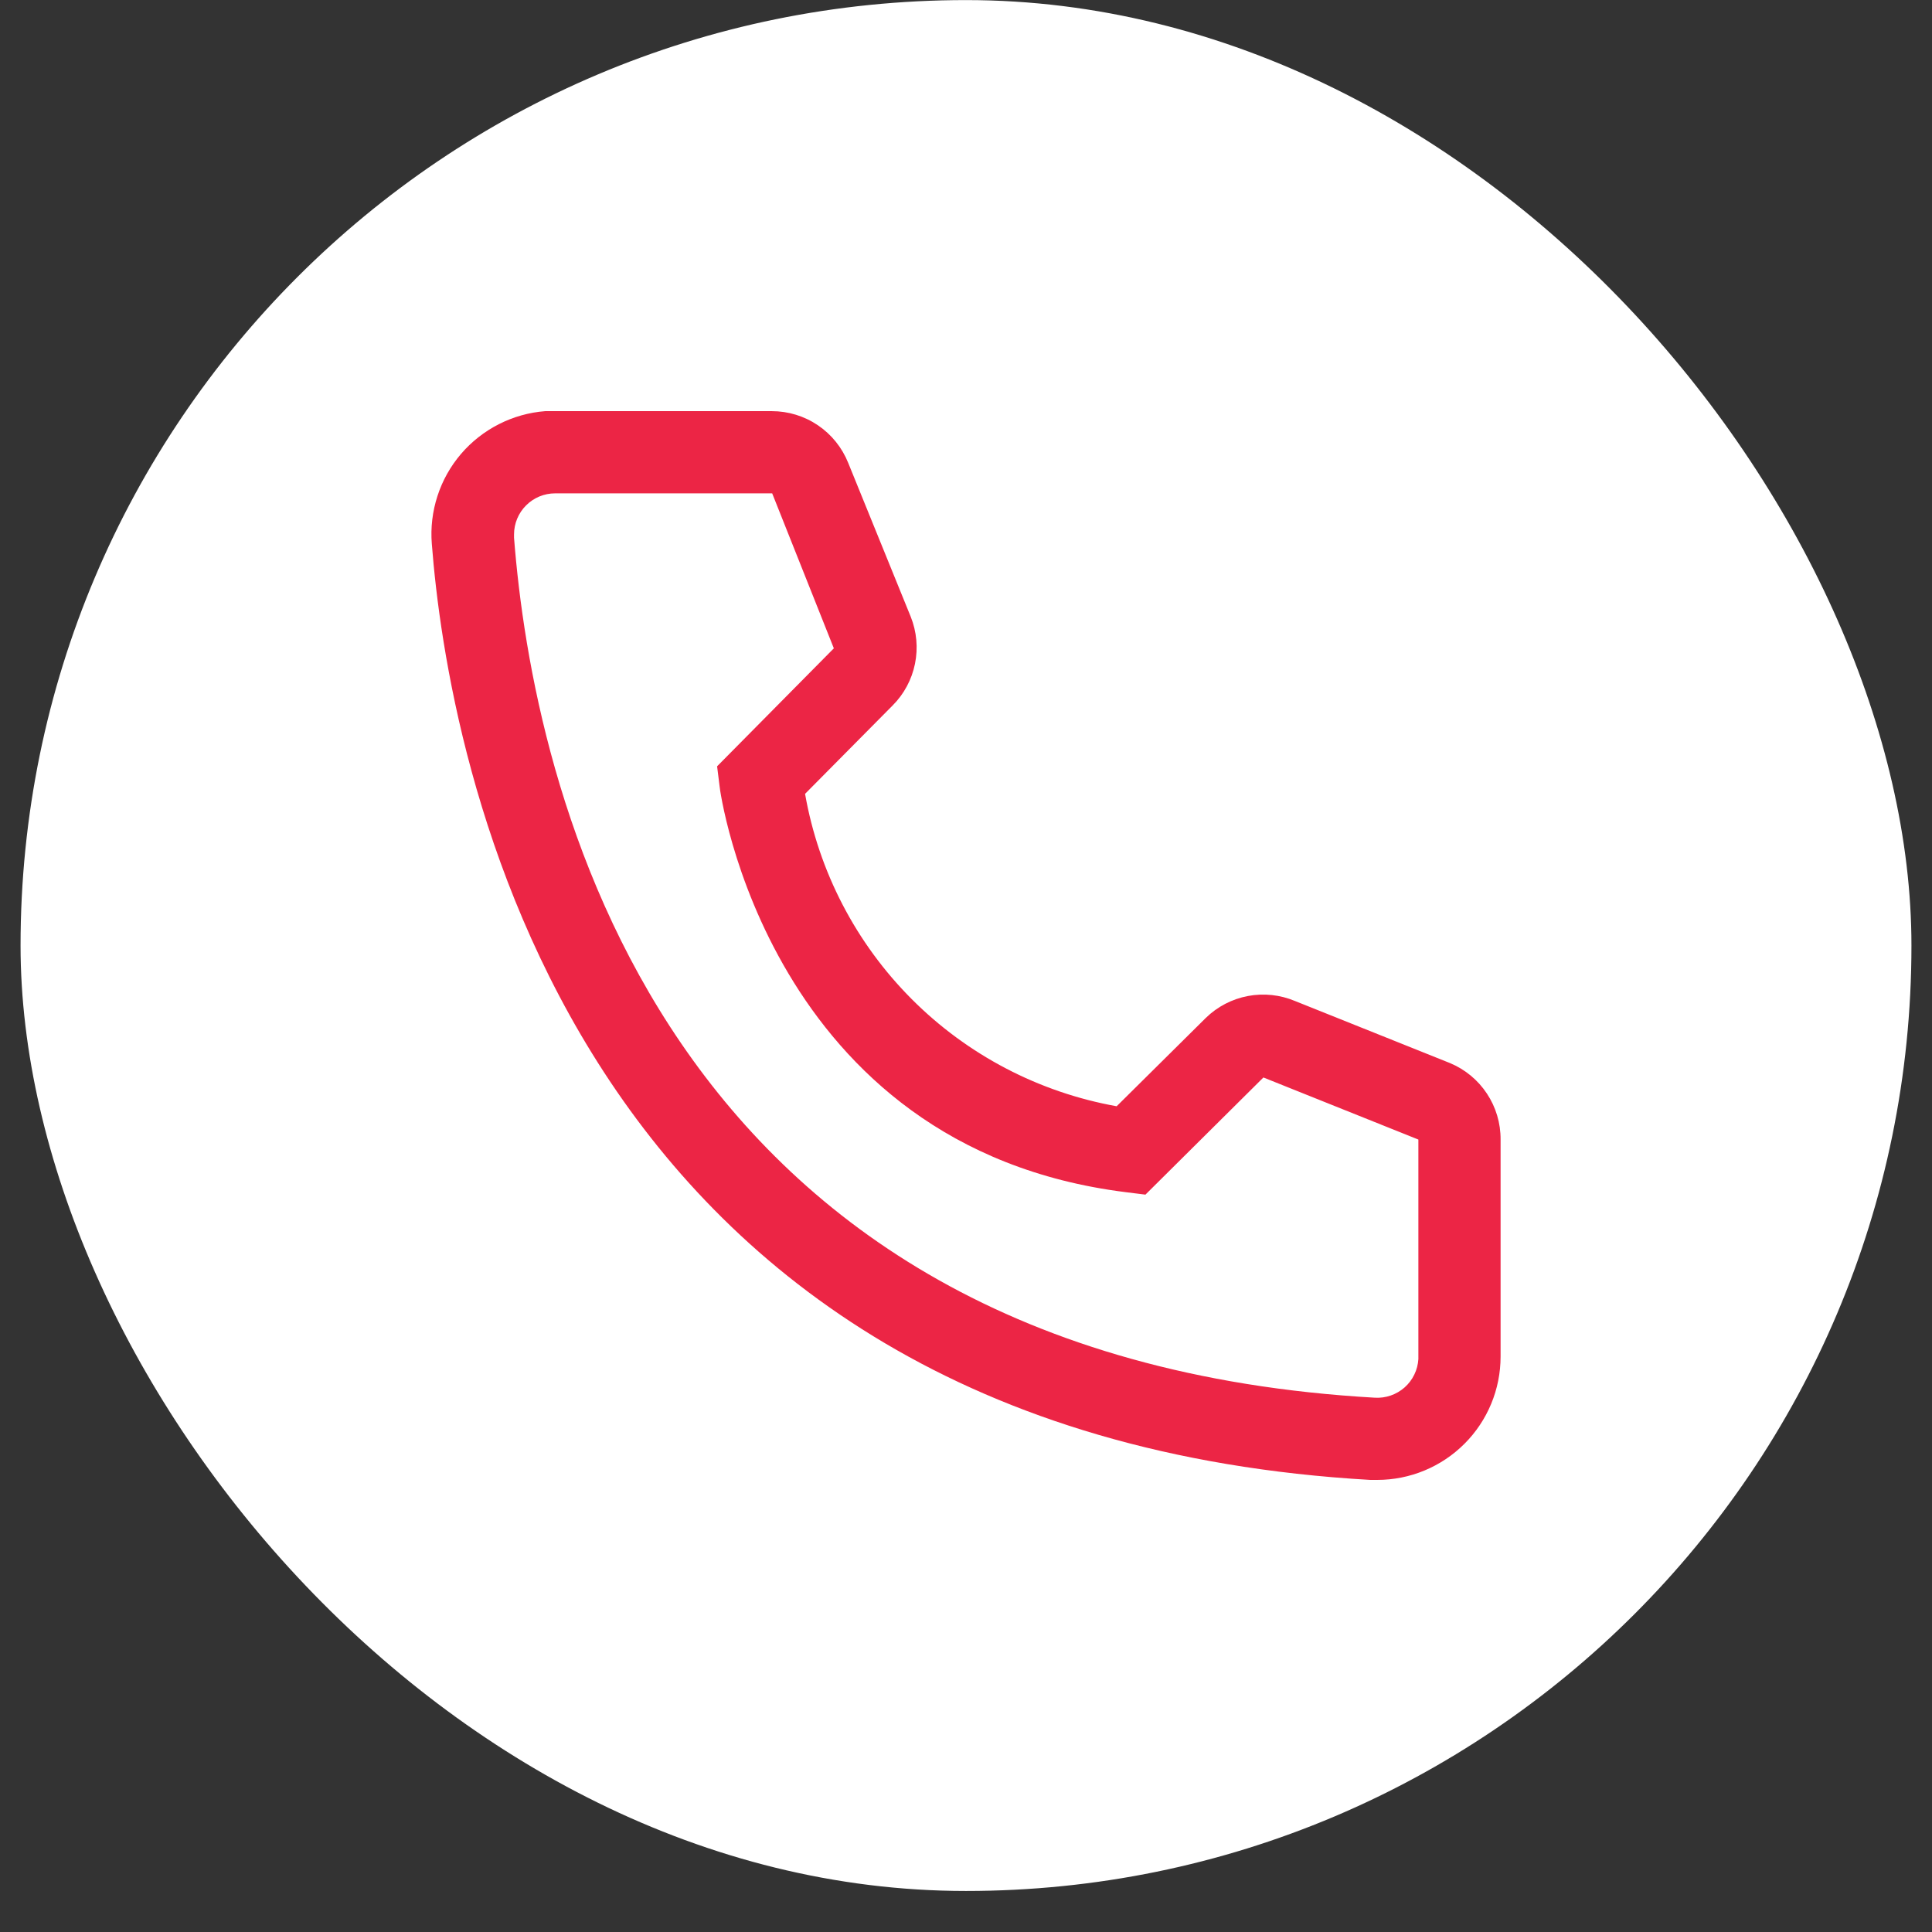
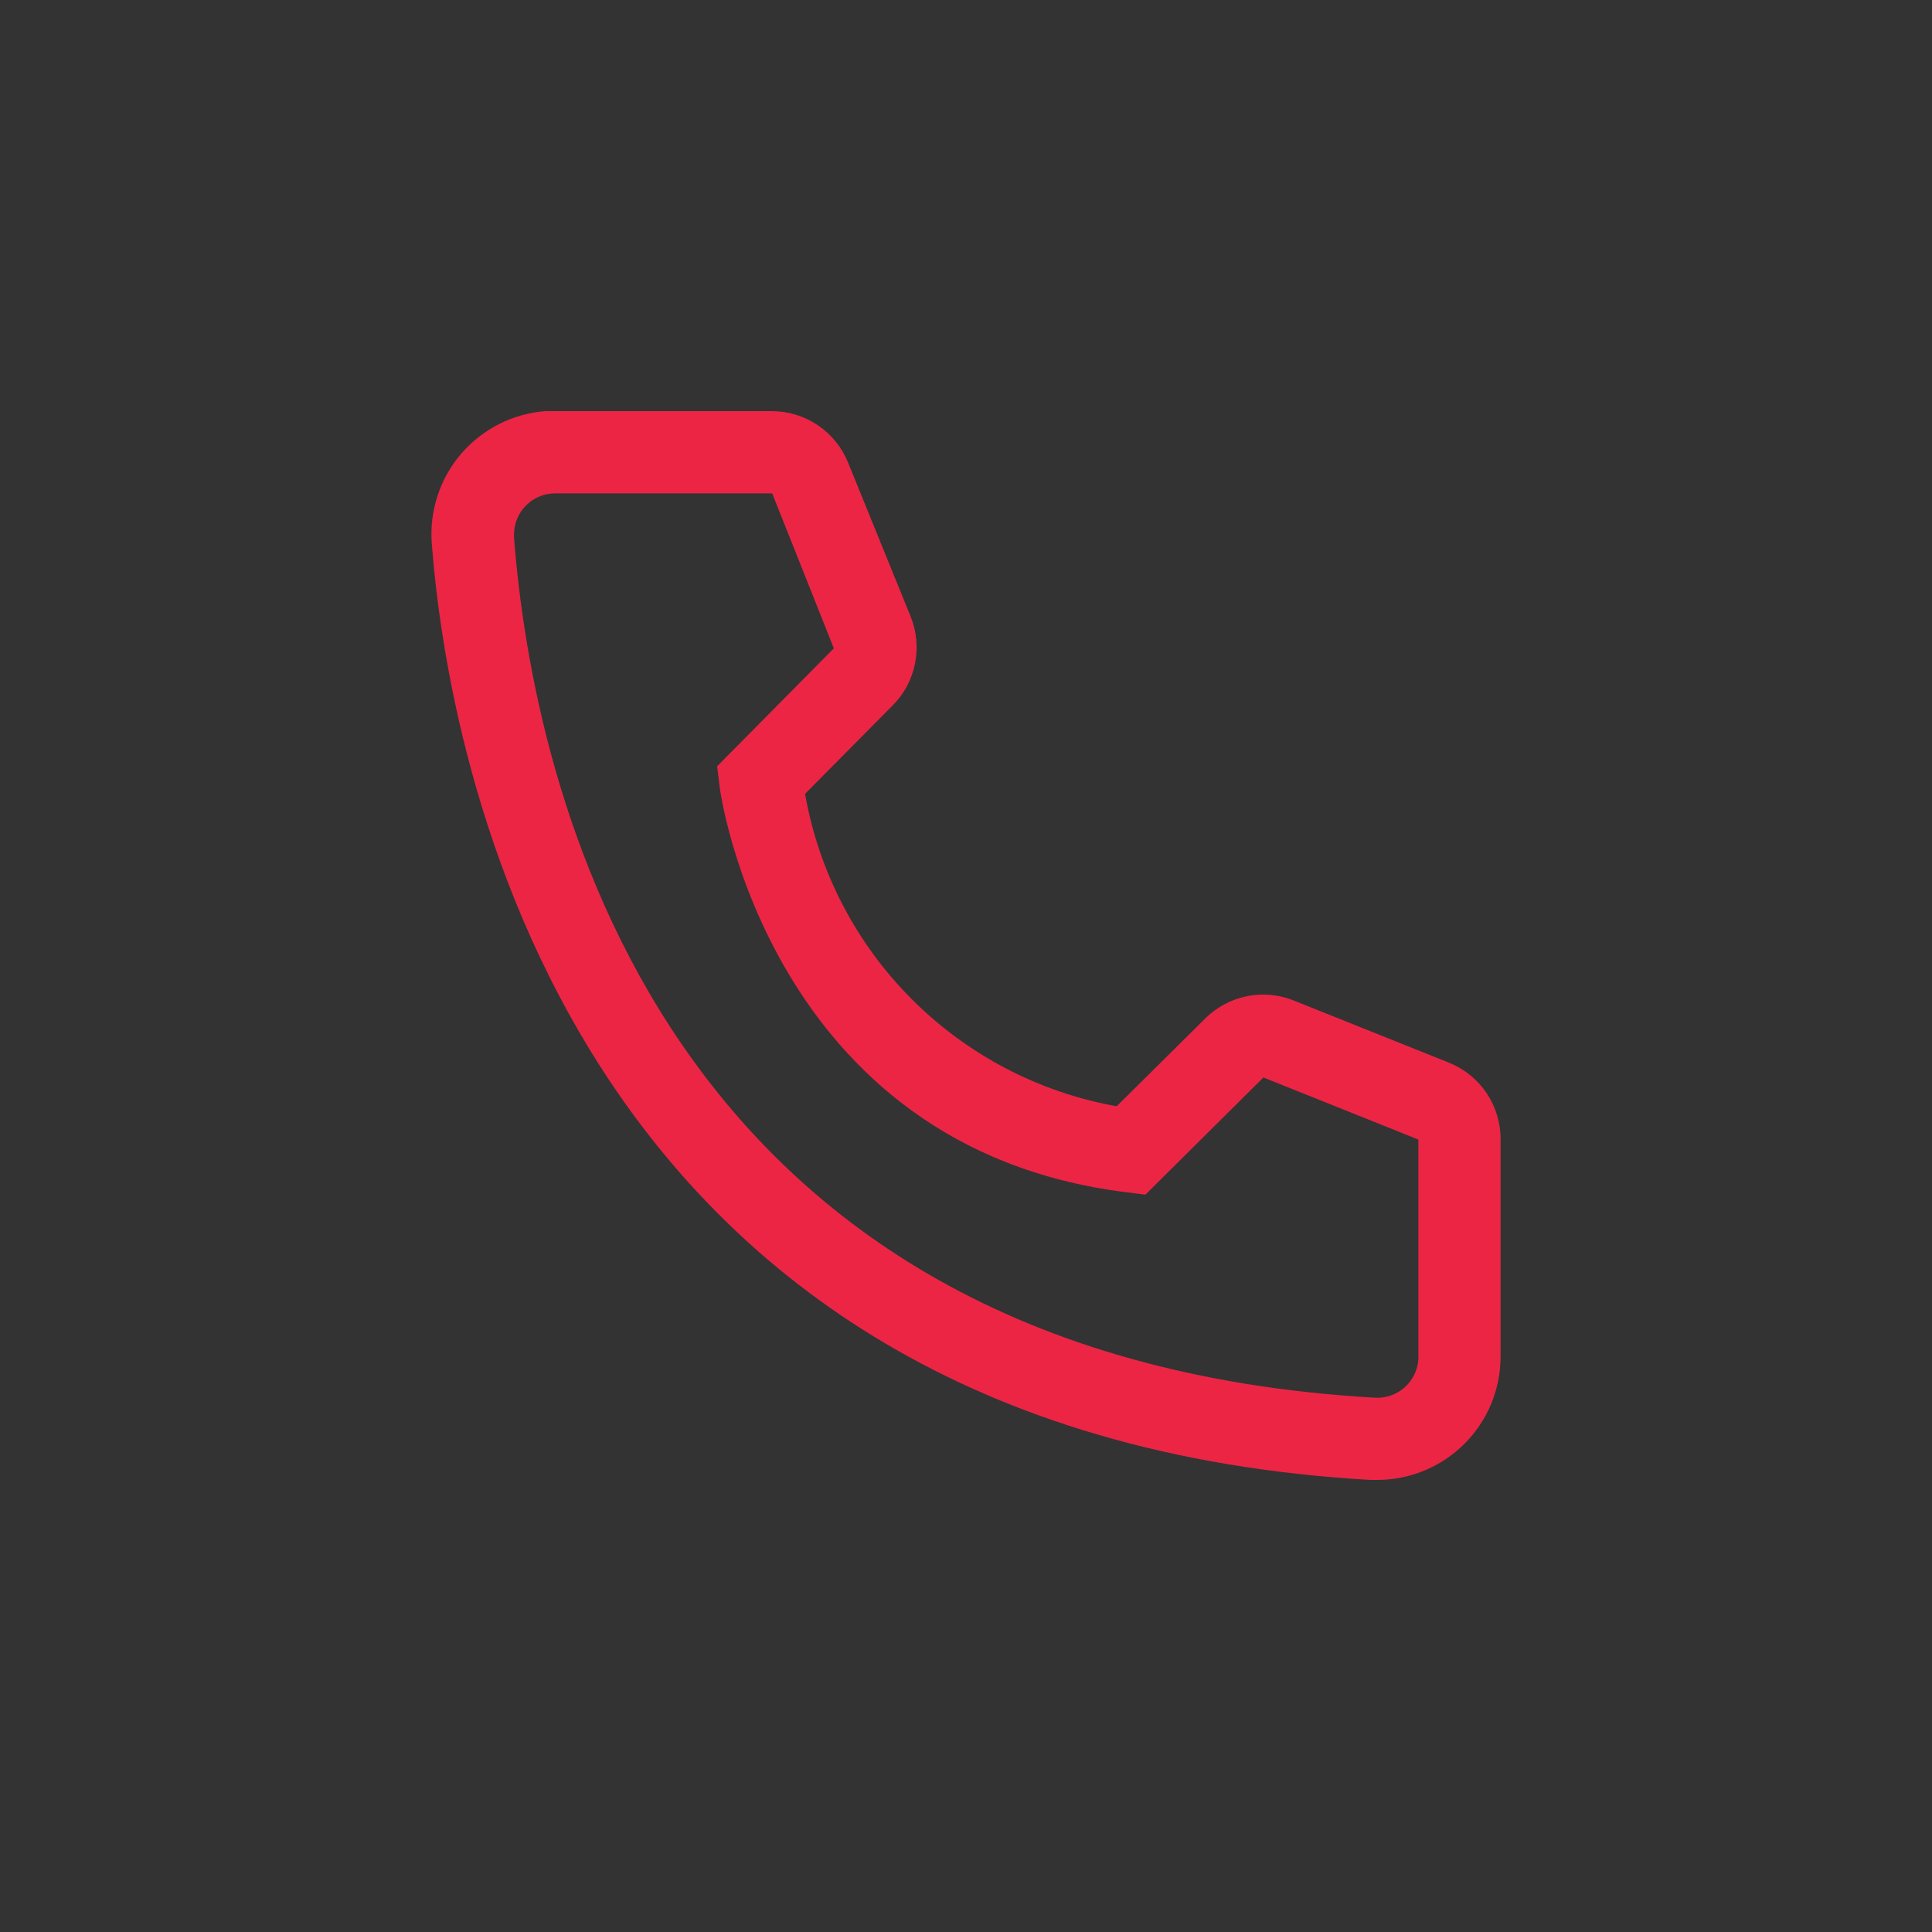
<svg xmlns="http://www.w3.org/2000/svg" width="47" height="47" viewBox="0 0 47 47" fill="none">
  <rect x="0" y="0" width="47" height="47" fill="#333333" stroke="none" />
-   <rect x="0.5" y="0.002" width="46" height="46" rx="23" fill="white" />
  <path d="M33.505 36.002H33.335C13.685 34.872 10.895 18.292 10.505 13.232C10.473 12.838 10.52 12.443 10.642 12.067C10.763 11.692 10.958 11.344 11.214 11.044C11.471 10.744 11.784 10.498 12.136 10.319C12.488 10.14 12.871 10.032 13.265 10.002H18.775C19.175 10.002 19.567 10.121 19.898 10.346C20.23 10.571 20.486 10.89 20.635 11.262L22.155 15.002C22.301 15.366 22.337 15.764 22.259 16.148C22.181 16.532 21.992 16.885 21.715 17.162L19.585 19.312C19.917 21.203 20.823 22.946 22.179 24.305C23.534 25.664 25.275 26.574 27.165 26.912L29.335 24.762C29.616 24.488 29.972 24.303 30.358 24.23C30.744 24.157 31.143 24.2 31.505 24.352L35.275 25.862C35.641 26.015 35.954 26.273 36.173 26.605C36.392 26.936 36.508 27.325 36.505 27.722V33.002C36.505 33.798 36.189 34.561 35.626 35.123C35.063 35.686 34.3 36.002 33.505 36.002ZM13.505 12.002C13.239 12.002 12.985 12.107 12.798 12.295C12.61 12.482 12.505 12.737 12.505 13.002V13.082C12.965 19.002 15.915 33.002 33.445 34.002C33.576 34.01 33.708 33.992 33.832 33.949C33.957 33.906 34.071 33.839 34.17 33.752C34.268 33.665 34.349 33.559 34.406 33.44C34.464 33.322 34.497 33.193 34.505 33.062V27.722L30.735 26.212L27.865 29.062L27.385 29.002C18.685 27.912 17.505 19.212 17.505 19.122L17.445 18.642L20.285 15.772L18.785 12.002H13.505Z" fill="#EC2545" />
</svg>